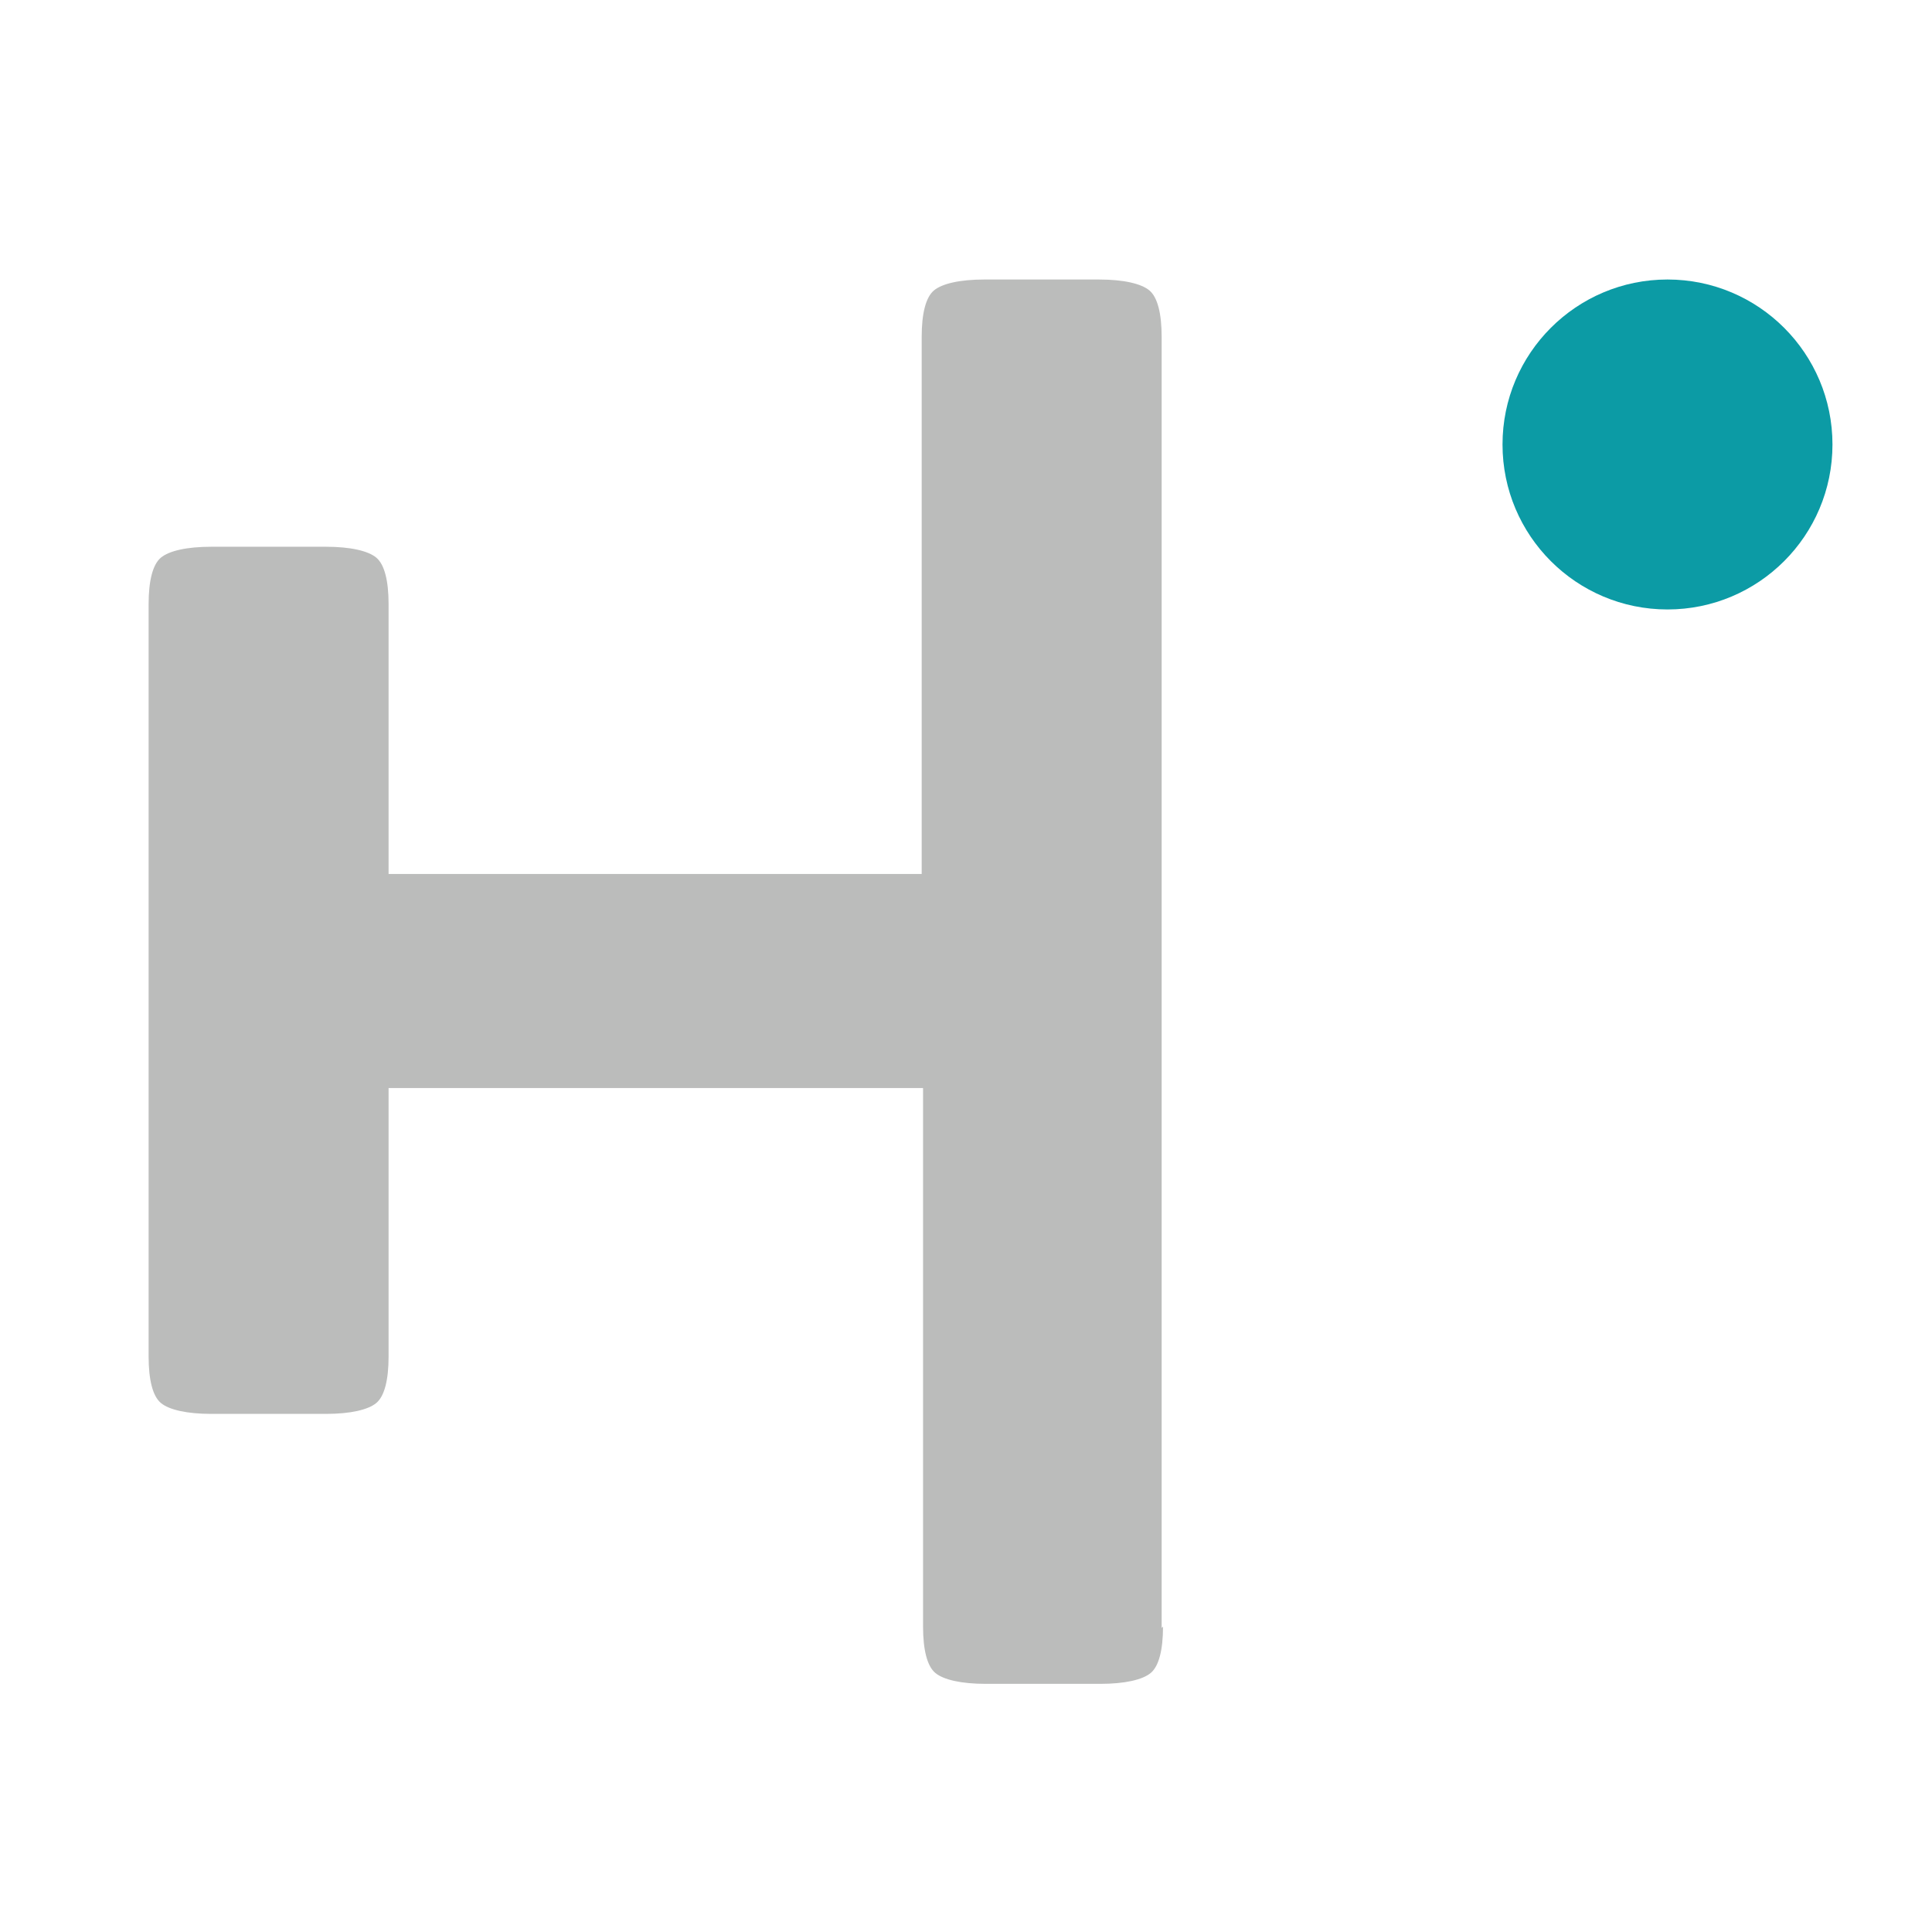
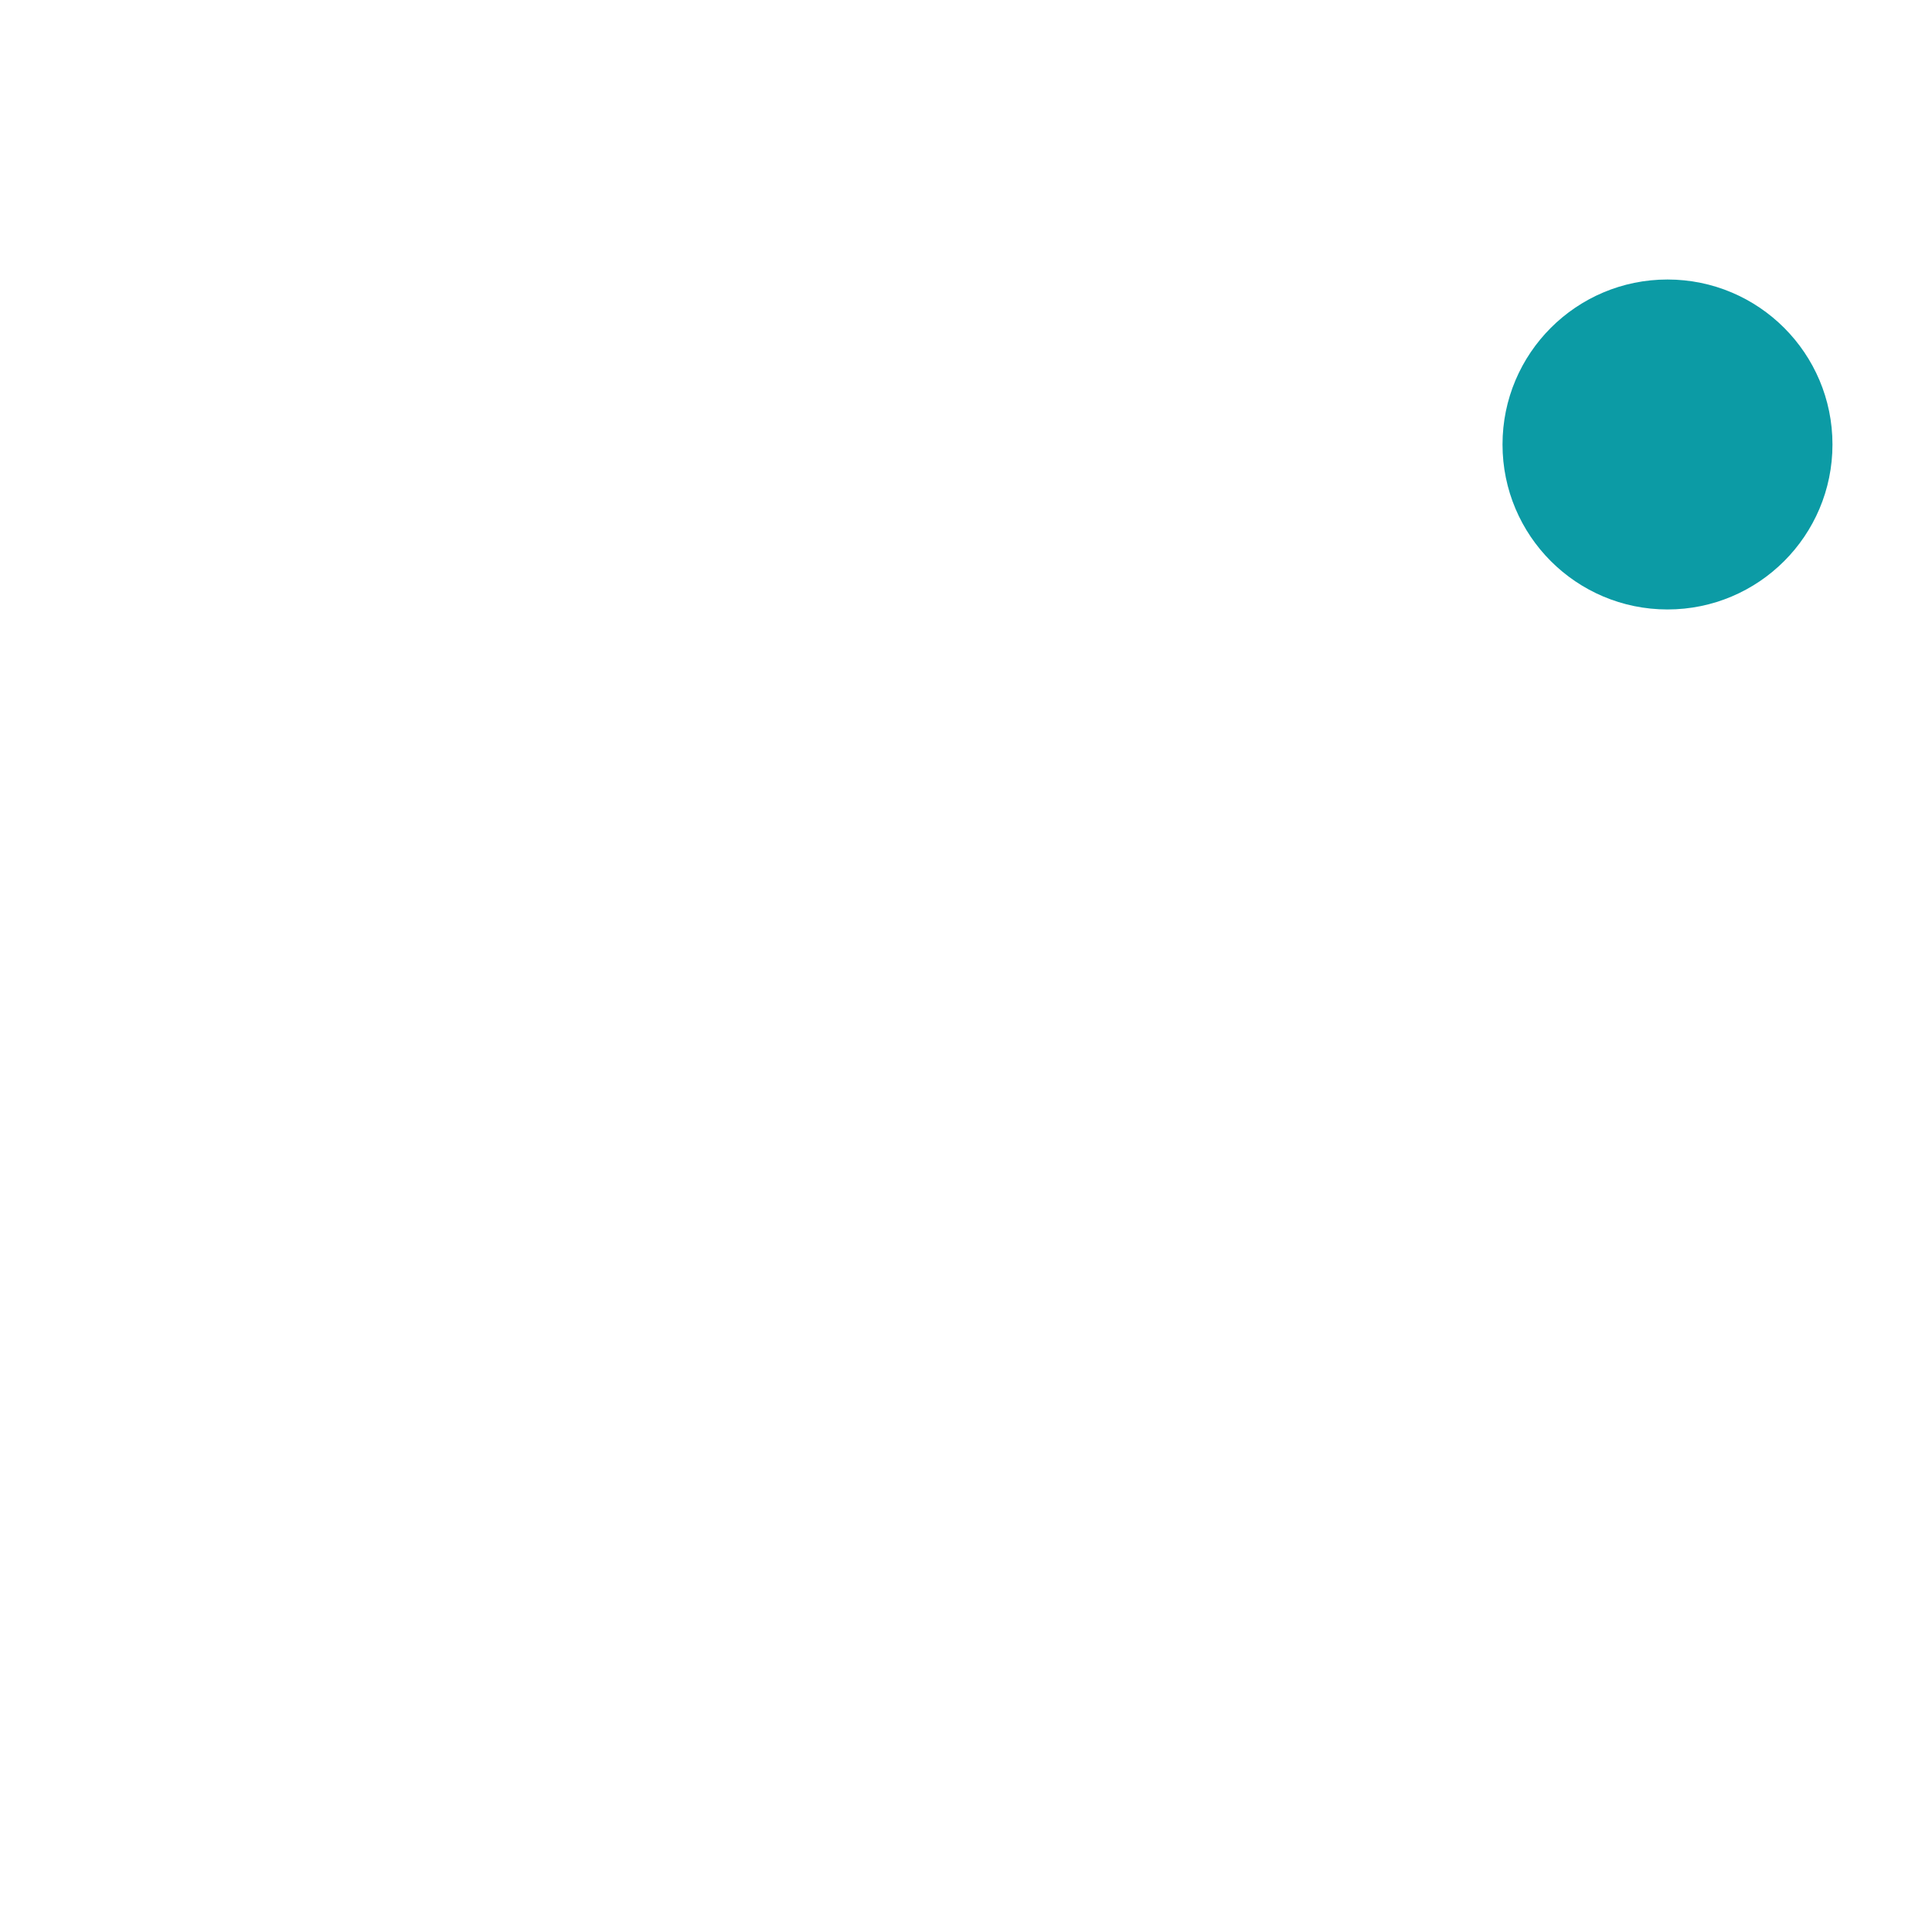
<svg xmlns="http://www.w3.org/2000/svg" id="Ebene_1" version="1.1" viewBox="0 0 141.7 141.7">
  <defs>
    <style>
      .st0 {
        fill: #0c9ba5;
      }

      .st1 {
        fill: #bbbcbb;
      }
    </style>
  </defs>
-   <path class="st1" d="M85.3,119.3c0,1.7-.3,2.9-.9,3.4-.6.5-1.9.8-3.7.8h-8.4c-1.8,0-3.1-.3-3.7-.8-.6-.5-.9-1.7-.9-3.4v-39.5H28.5v19.7c0,1.7-.3,2.9-.9,3.4-.6.5-1.9.8-3.7.8h-8.4c-1.8,0-3.1-.3-3.7-.8-.6-.5-.9-1.7-.9-3.4v-55.2c0-1.7.3-2.9.9-3.4.6-.5,1.9-.8,3.7-.8h8.4c1.8,0,3.1.3,3.7.8.6.5.9,1.7.9,3.4v19.8h39.1V24.7c0-1.7.3-2.9.9-3.4.6-.5,1.9-.8,3.7-.8h8.4c1.8,0,3.1.3,3.7.8.6.5.9,1.7.9,3.4v94.7Z" />
  <circle class="st0" cx="122.3" cy="32.6" r="12.1" />
</svg>